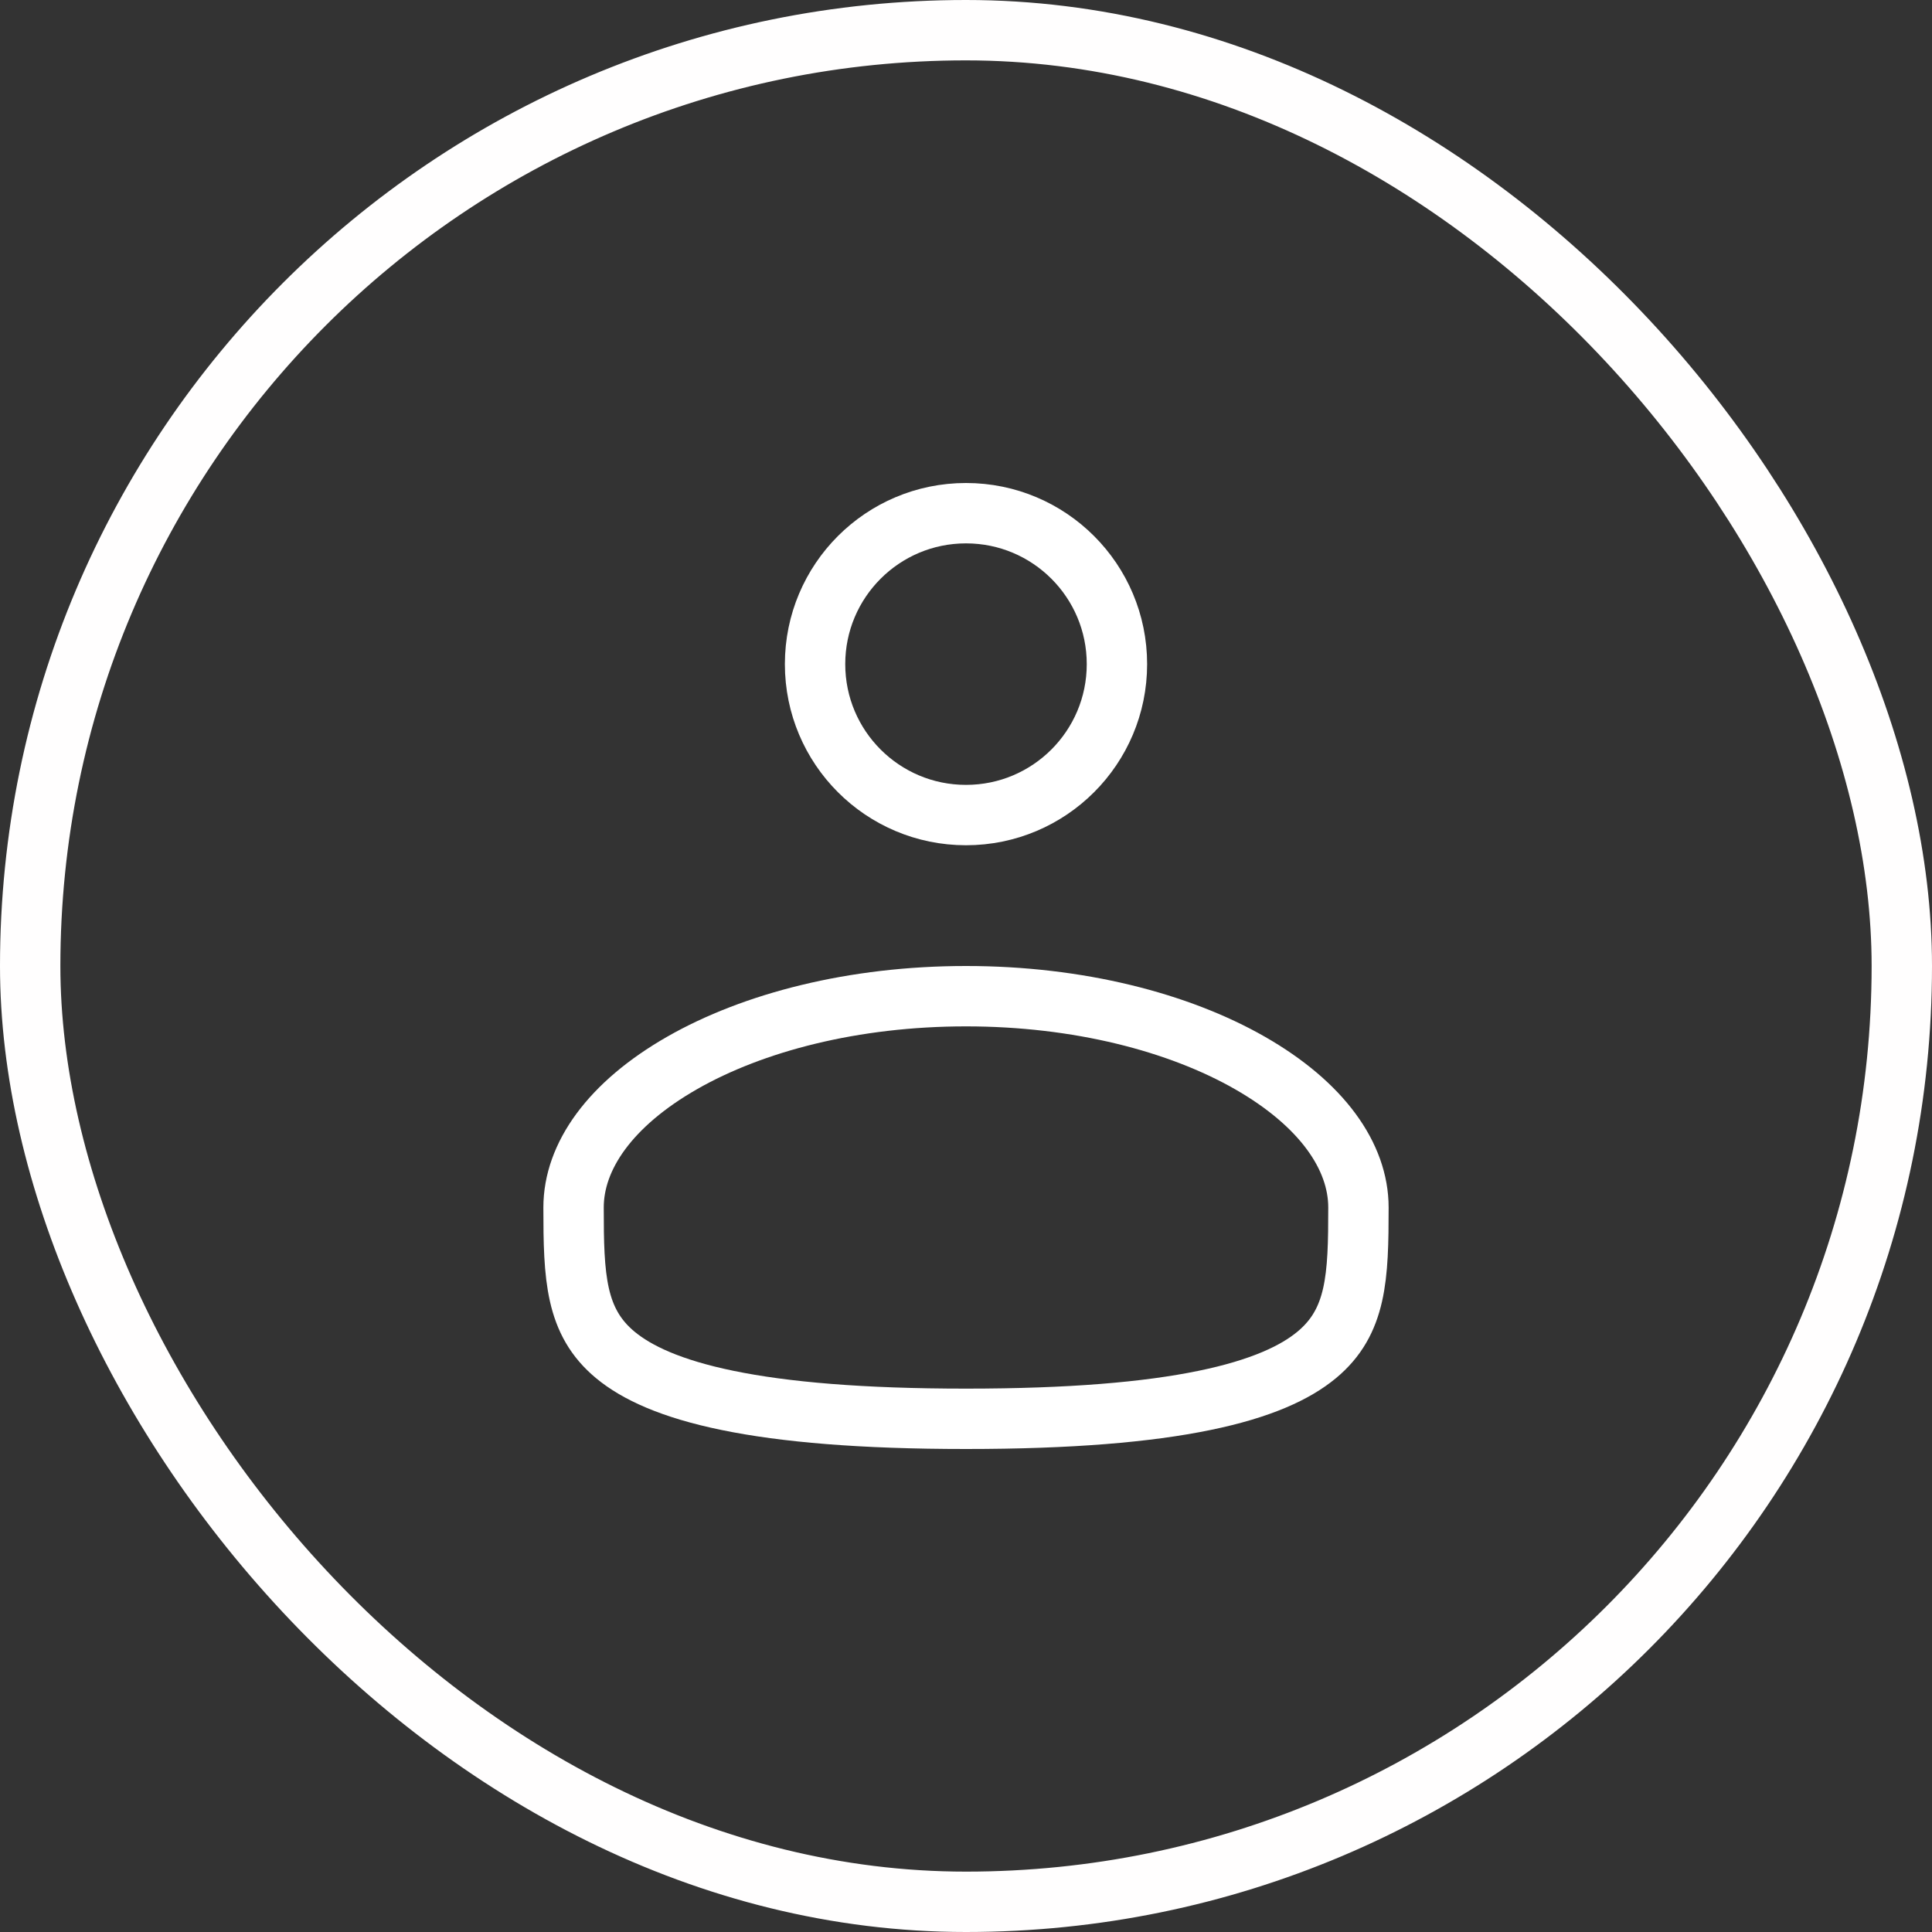
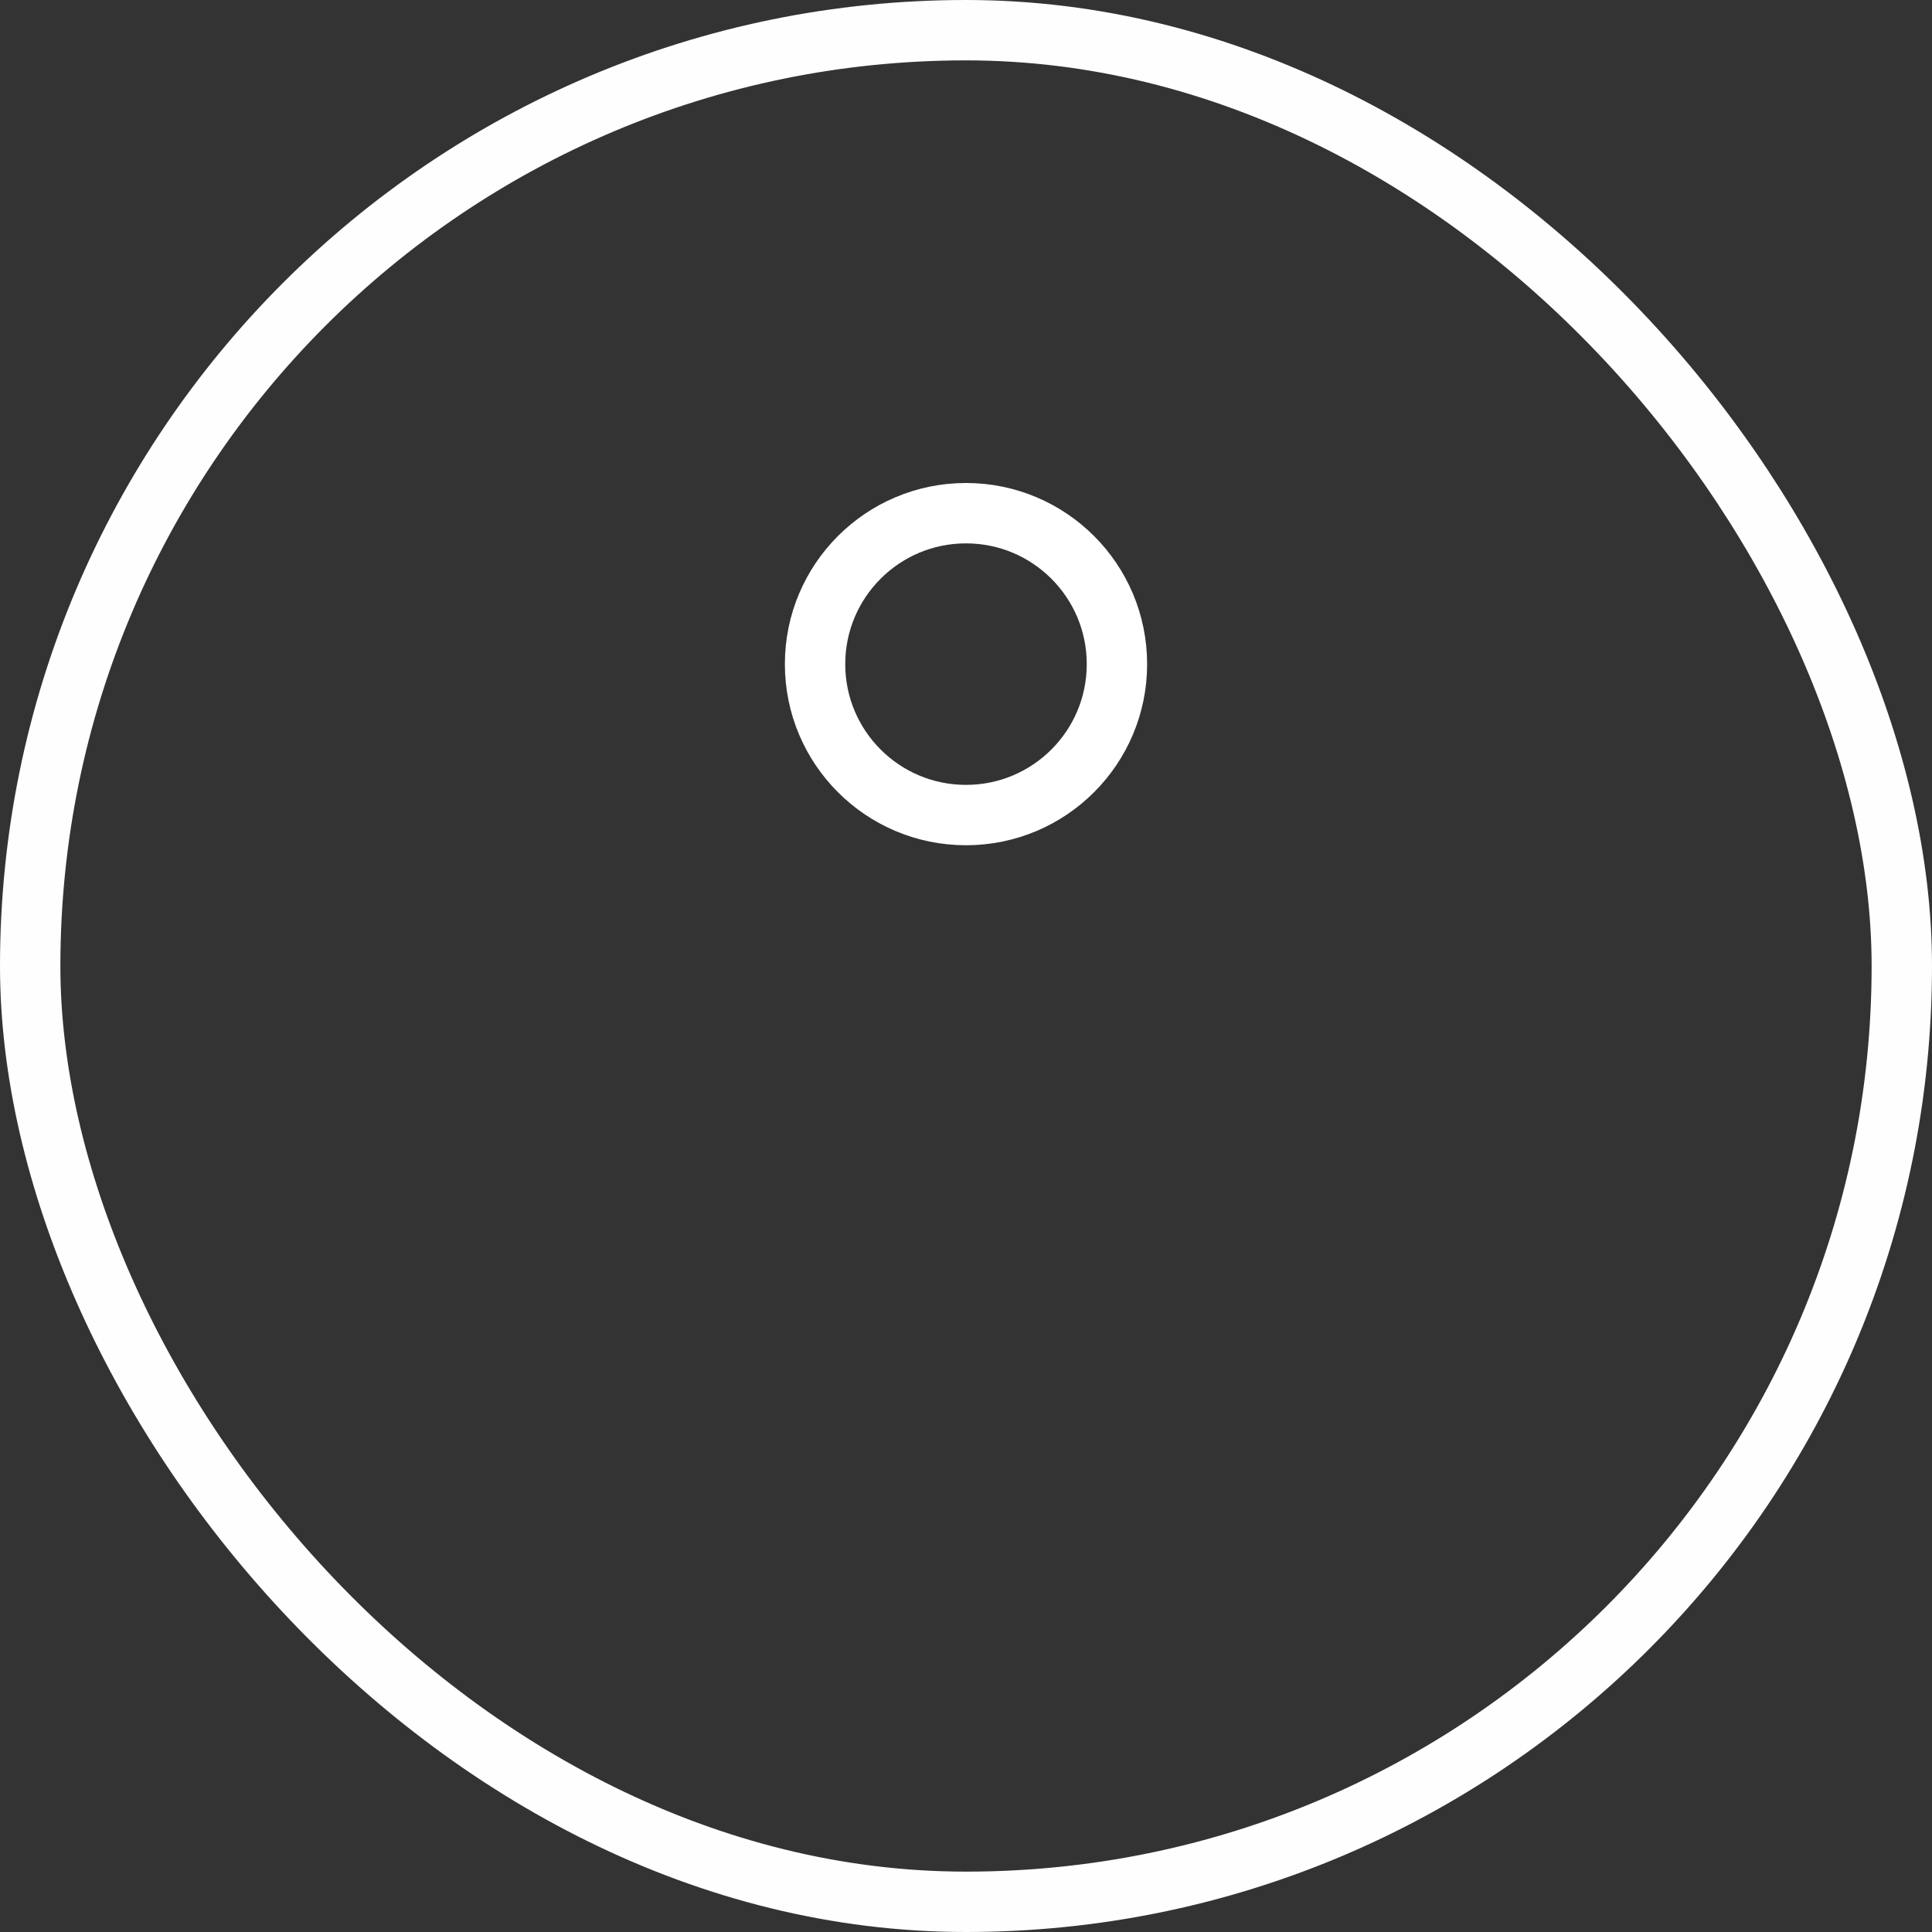
<svg xmlns="http://www.w3.org/2000/svg" width="32" height="32" viewBox="0 0 32 32" fill="none">
  <rect x="0" y="0" width="32" height="32" fill="#333333" stroke="none" />
  <rect x="0.5" y="0.5" width="31" height="31" rx="15.5" stroke="#FFFEFE" />
  <path d="M16 8.5C17.381 8.5 18.5 9.619 18.5 11C18.5 12.381 17.381 13.5 16 13.5C14.619 13.5 13.5 12.381 13.5 11C13.5 9.619 14.619 8.5 16 8.5Z" stroke="white" />
-   <path d="M16 16.5C17.862 16.5 19.523 16.932 20.701 17.605C21.894 18.287 22.5 19.152 22.5 20C22.5 21.149 22.473 21.892 21.807 22.443C21.456 22.734 20.887 23.003 19.946 23.196C19.008 23.389 17.733 23.5 16 23.5C14.268 23.5 12.992 23.389 12.054 23.196C11.113 23.003 10.544 22.734 10.193 22.443C9.527 21.892 9.5 21.149 9.5 20C9.5 19.152 10.106 18.287 11.299 17.605C12.477 16.932 14.138 16.5 16 16.5Z" stroke="white" />
</svg>